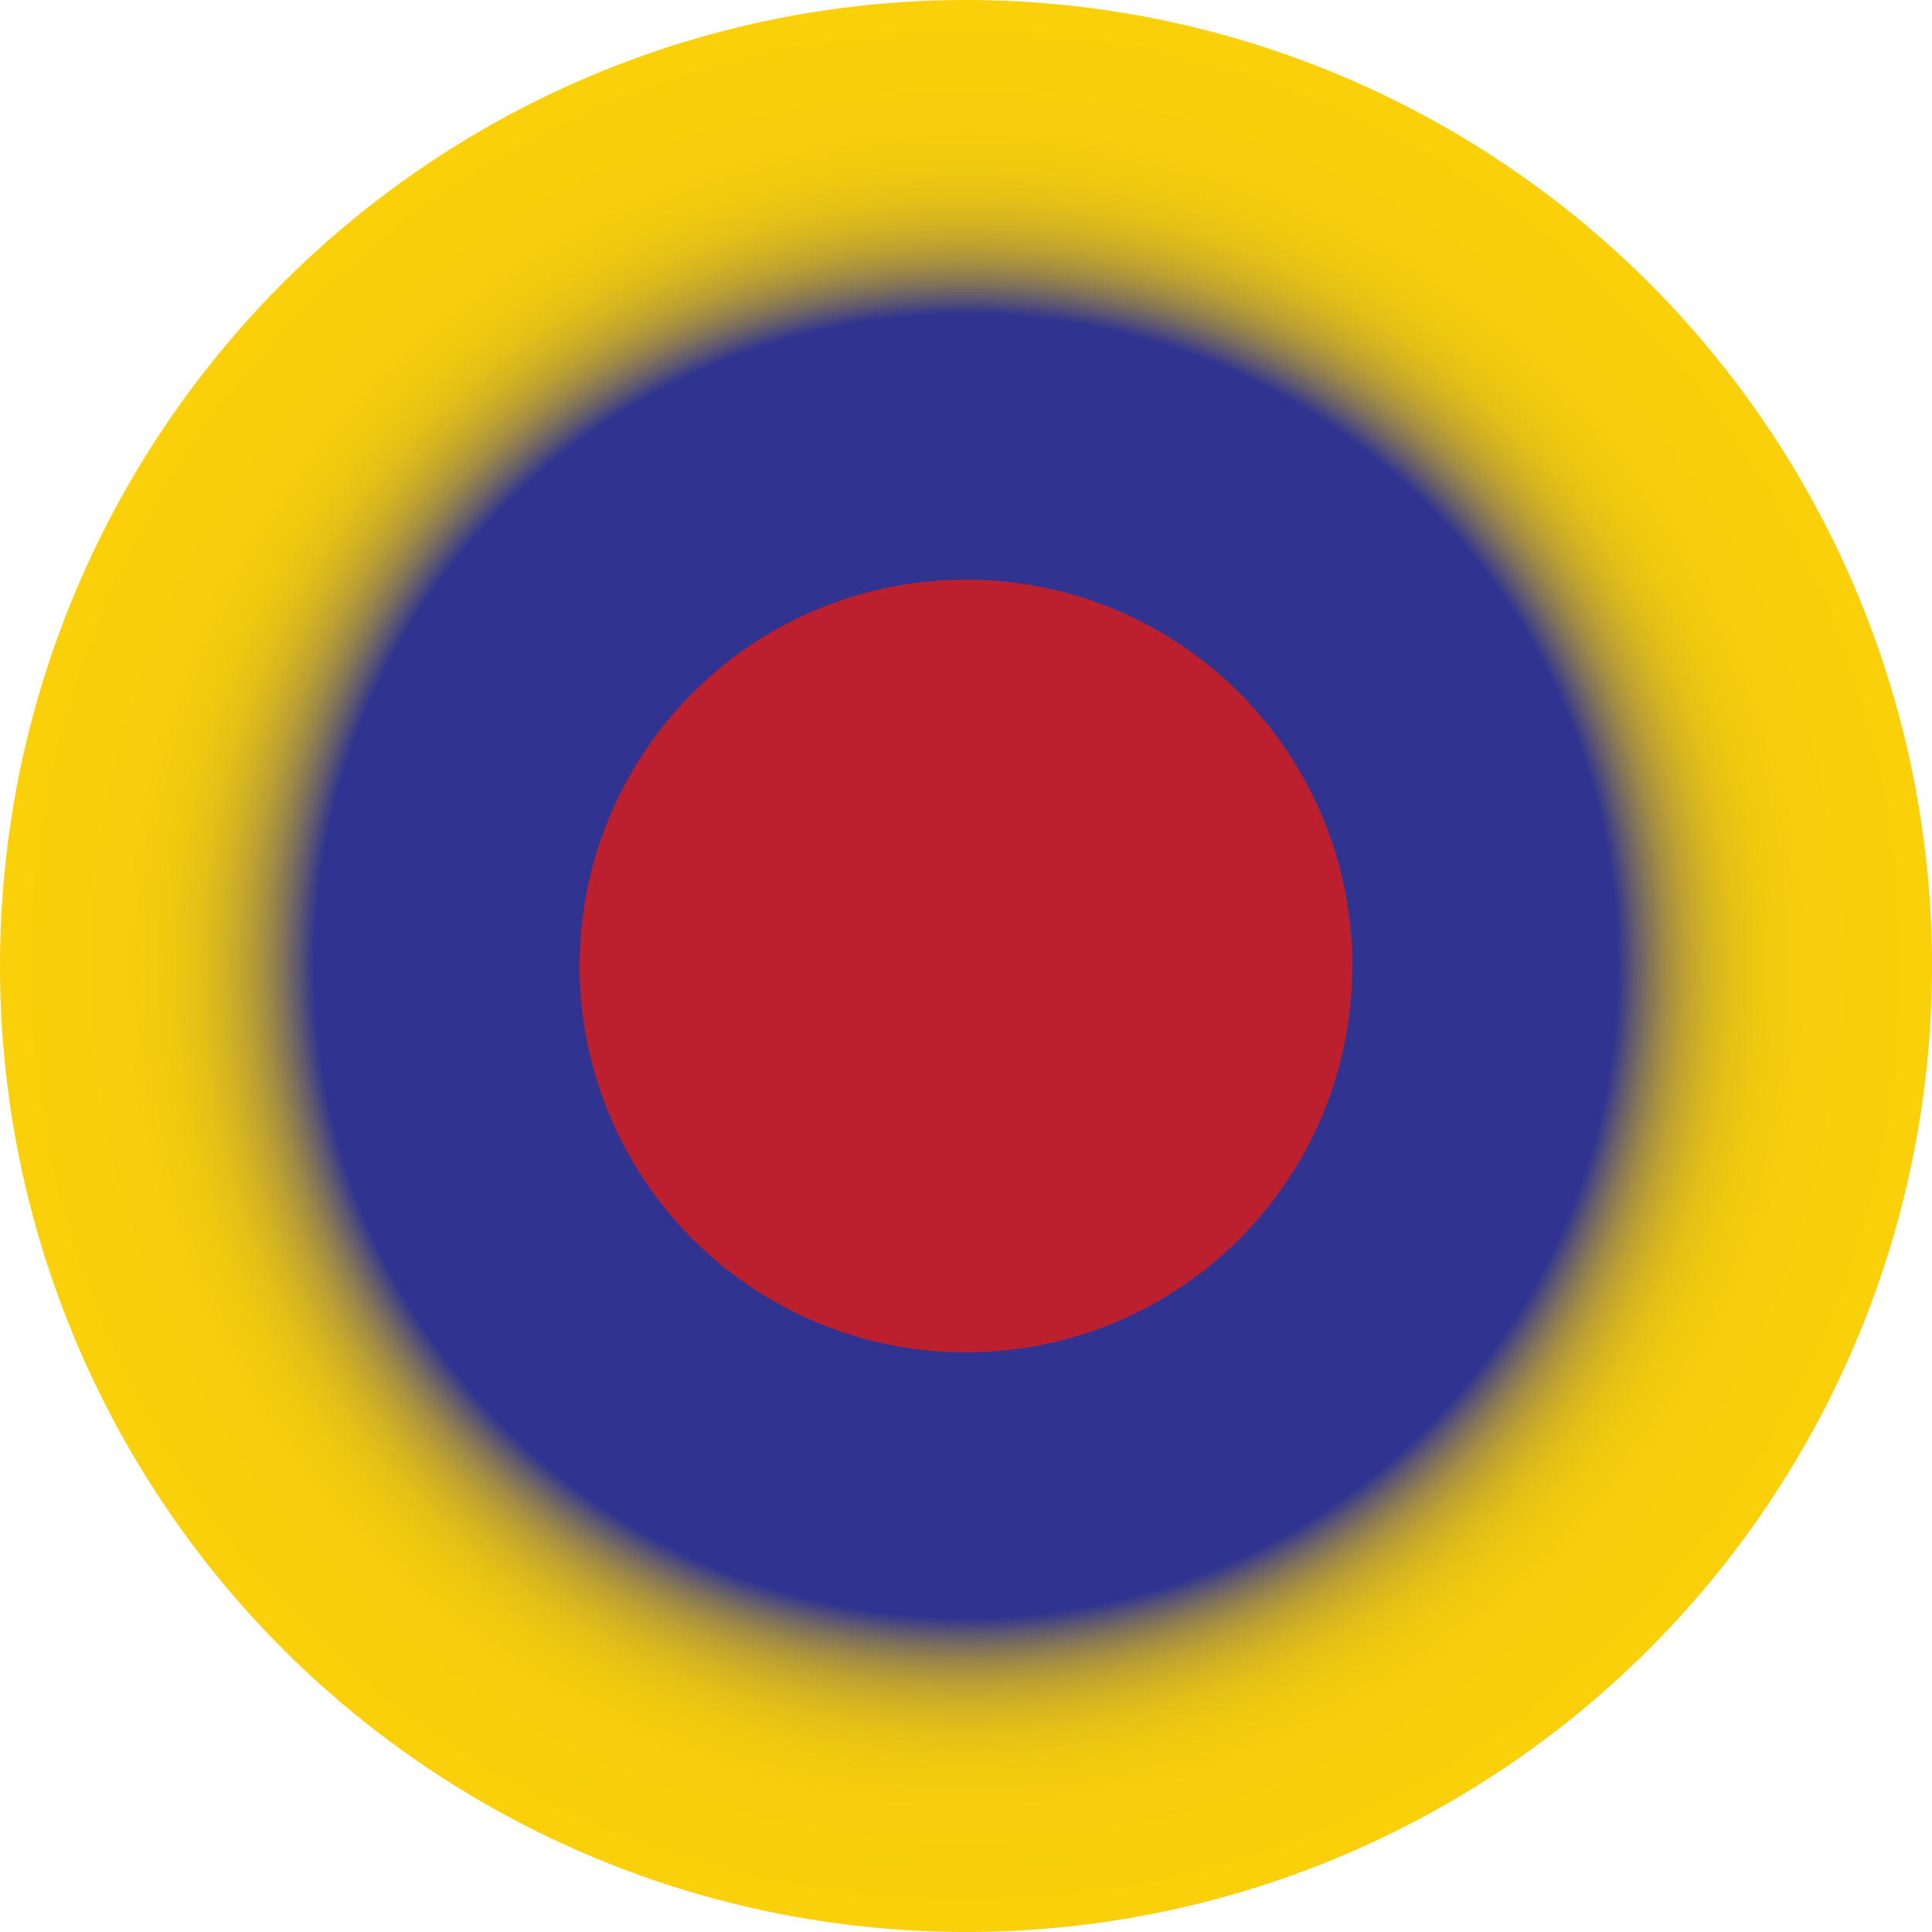
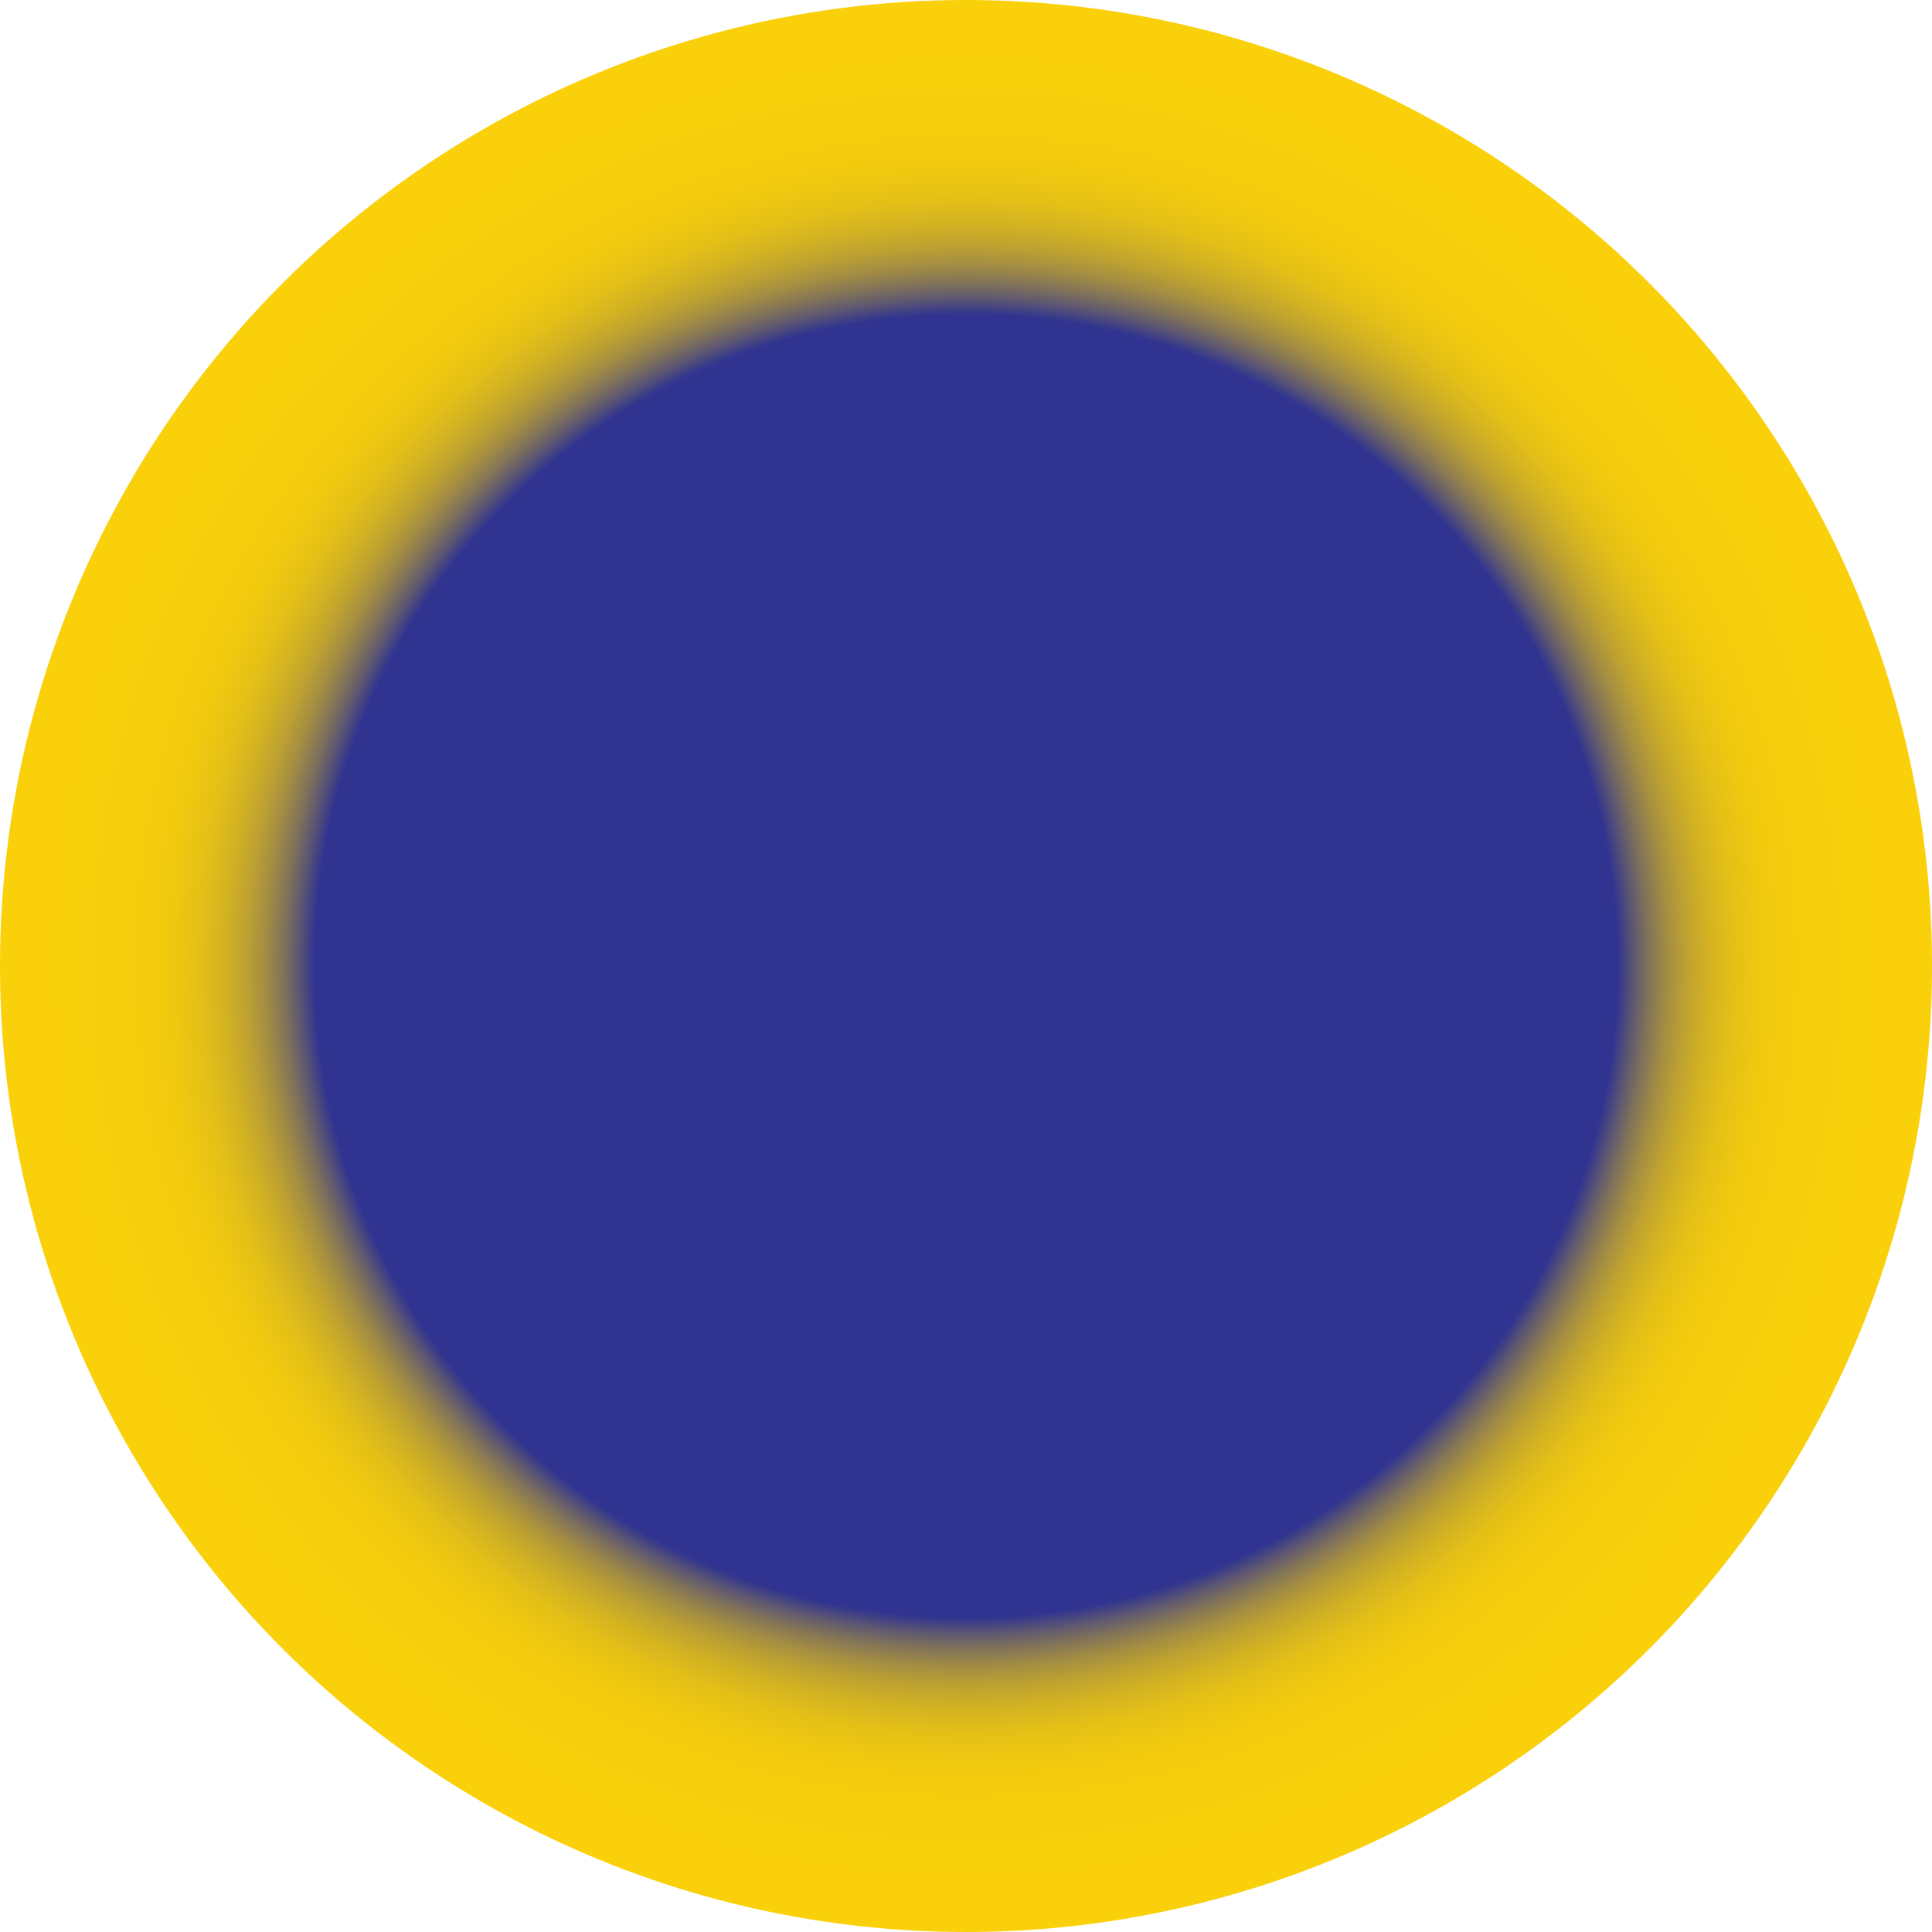
<svg xmlns="http://www.w3.org/2000/svg" id="Layer_1" viewBox="0 0 1052.105 1052.105">
  <defs>
    <style>
      .cls-1 {
        fill: #bc202f;
      }

      .cls-2 {
        fill: url(#radial-gradient);
      }
    </style>
    <radialGradient id="radial-gradient" cx="526.053" cy="526.053" fx="526.053" fy="526.053" r="526.053" gradientUnits="userSpaceOnUse">
      <stop offset=".674" stop-color="#303490" />
      <stop offset=".676" stop-color="#34378d" />
      <stop offset=".691" stop-color="#5d5771" />
      <stop offset=".707" stop-color="#817359" />
      <stop offset=".725" stop-color="#a28c43" />
      <stop offset=".745" stop-color="#bda131" />
      <stop offset=".768" stop-color="#d3b222" />
      <stop offset=".794" stop-color="#e4c017" />
      <stop offset=".827" stop-color="#f0c90f" />
      <stop offset=".873" stop-color="#f7ce0b" />
      <stop offset="1" stop-color="#f9d00a" />
    </radialGradient>
  </defs>
  <circle class="cls-2" cx="526.053" cy="526.053" r="526.053" />
-   <circle class="cls-1" cx="526.053" cy="526.053" r="210.421" />
</svg>